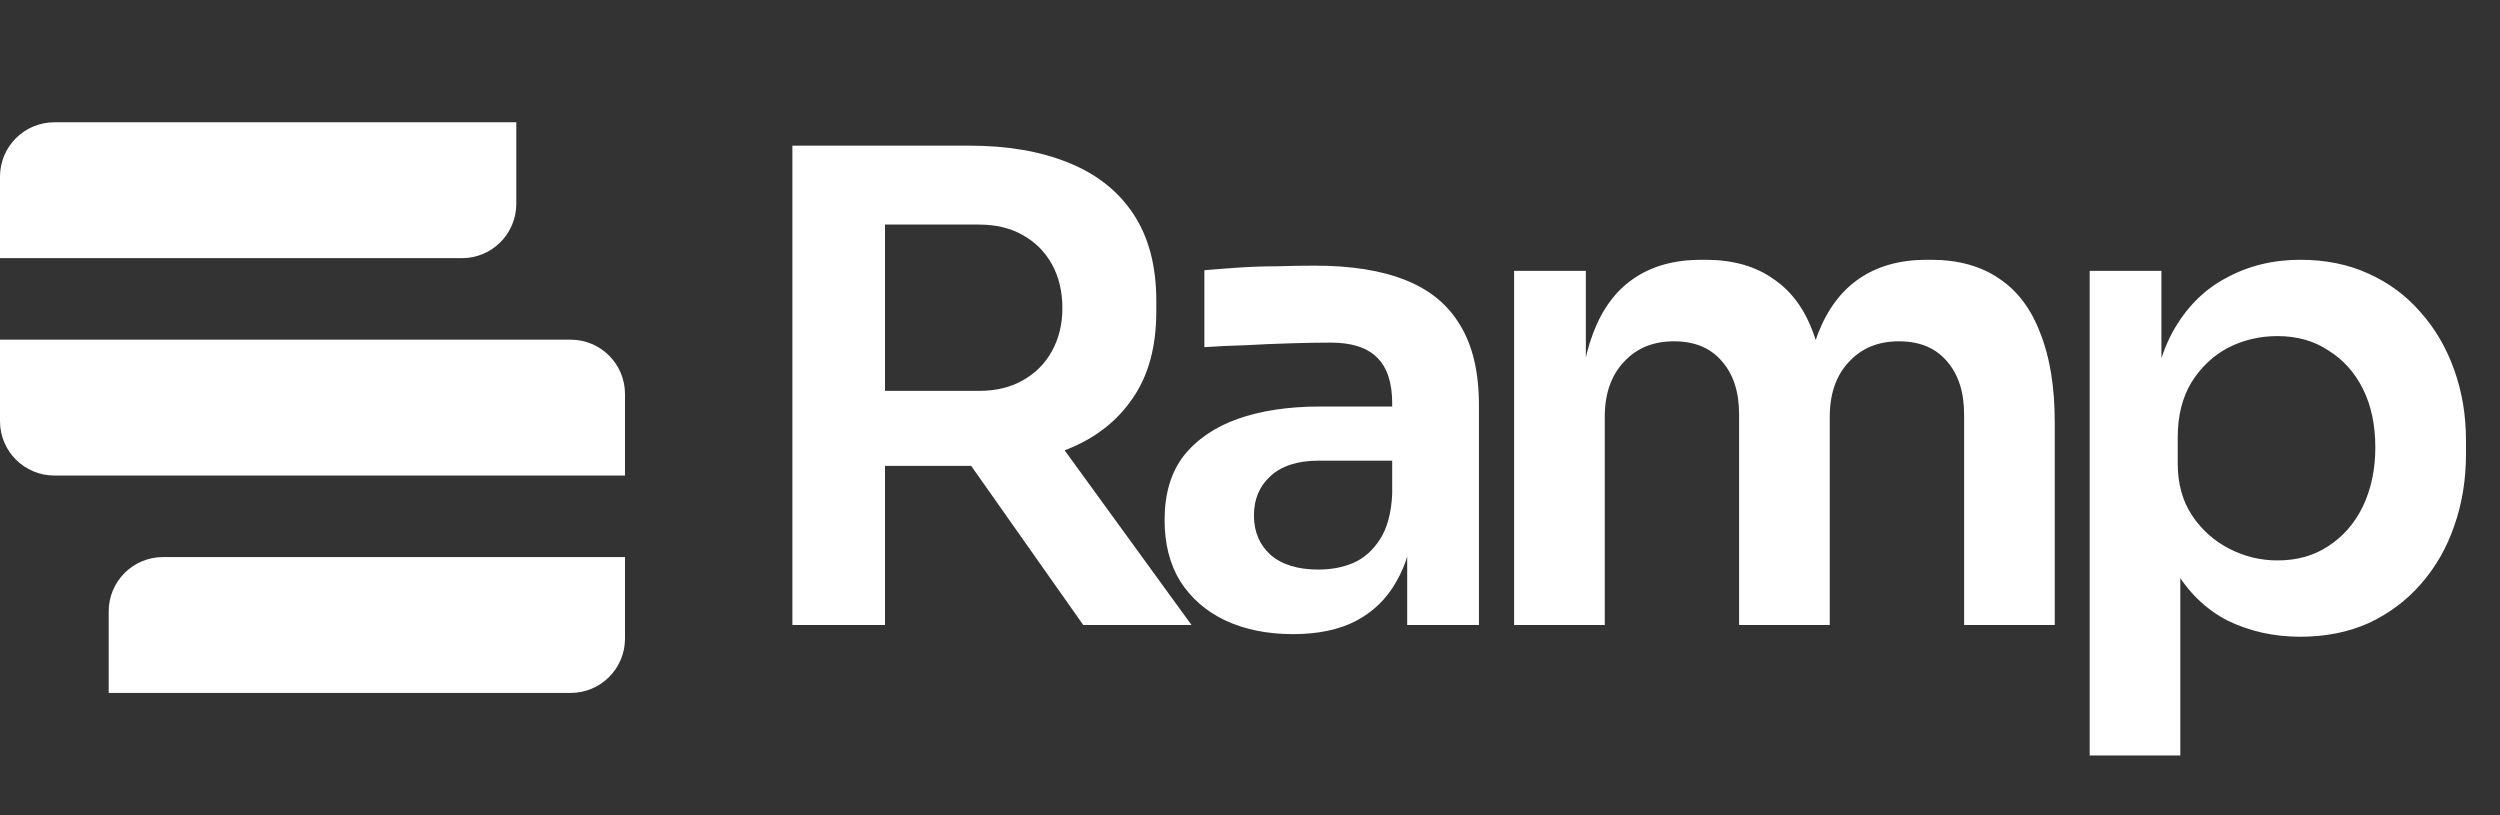
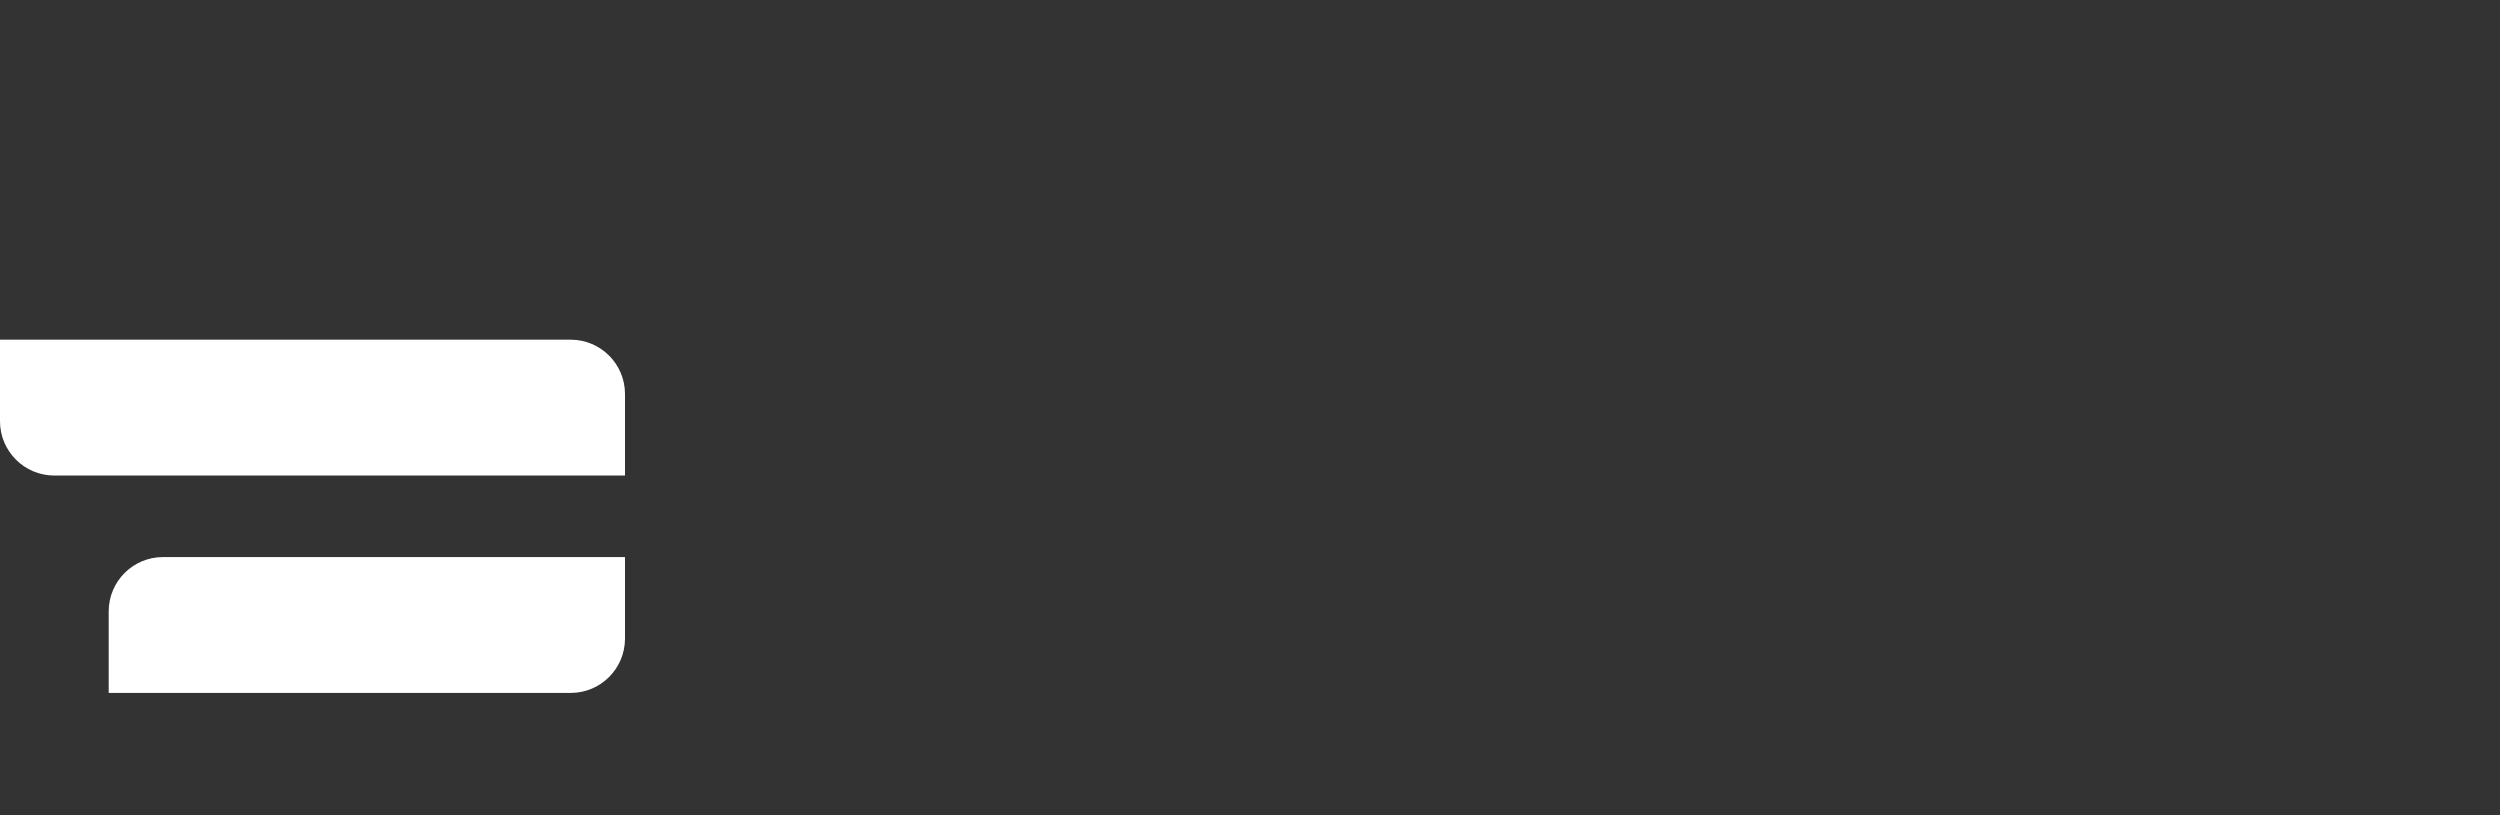
<svg xmlns="http://www.w3.org/2000/svg" width="92" height="30" viewBox="0 0 92 30" fill="none">
  <rect x="0" y="0" width="92" height="30" fill="#333333" stroke="none" />
-   <path d="M0 6.5C0 5.395 0.895 4.5 2 4.5H19V7.5C19 8.605 18.105 9.5 17 9.5H0V6.5Z" fill="white" />
  <path d="M0 12.5H21C22.105 12.5 23 13.395 23 14.5V17.5H2C0.895 17.5 0 16.605 0 15.5V12.5Z" fill="white" />
  <path d="M4 22.5C4 21.395 4.895 20.5 6 20.5H23V23.5C23 24.605 22.105 25.5 21 25.5H4V22.5Z" fill="white" />
-   <path d="M29.16 23V5.36H32.568V23H29.16ZM39.864 23L34.488 15.368H38.304L43.848 23H39.864ZM31.56 17.144V14.384H36.024C36.648 14.384 37.184 14.256 37.632 14C38.096 13.744 38.456 13.384 38.712 12.92C38.968 12.456 39.096 11.928 39.096 11.336C39.096 10.728 38.968 10.192 38.712 9.728C38.456 9.264 38.096 8.904 37.632 8.648C37.184 8.392 36.648 8.264 36.024 8.264H31.56V5.36H35.664C37.072 5.36 38.288 5.568 39.312 5.984C40.352 6.4 41.152 7.032 41.712 7.88C42.272 8.728 42.552 9.792 42.552 11.072V11.456C42.552 12.752 42.264 13.816 41.688 14.648C41.128 15.48 40.336 16.104 39.312 16.52C38.288 16.936 37.072 17.144 35.664 17.144H31.56ZM51.785 23V19.136H51.233V14.84C51.233 14.088 51.049 13.528 50.681 13.16C50.313 12.792 49.745 12.608 48.977 12.608C48.577 12.608 48.097 12.616 47.537 12.632C46.977 12.648 46.409 12.672 45.833 12.704C45.273 12.72 44.769 12.744 44.321 12.776V9.944C44.689 9.912 45.105 9.88 45.569 9.848C46.033 9.816 46.505 9.8 46.985 9.8C47.481 9.784 47.945 9.776 48.377 9.776C49.721 9.776 50.833 9.952 51.713 10.304C52.609 10.656 53.281 11.208 53.729 11.96C54.193 12.712 54.425 13.696 54.425 14.912V23H51.785ZM47.585 23.336C46.641 23.336 45.809 23.168 45.089 22.832C44.385 22.496 43.833 22.016 43.433 21.392C43.049 20.768 42.857 20.016 42.857 19.136C42.857 18.176 43.089 17.392 43.553 16.784C44.033 16.176 44.697 15.72 45.545 15.416C46.409 15.112 47.417 14.96 48.569 14.96H51.593V16.952H48.521C47.753 16.952 47.161 17.144 46.745 17.528C46.345 17.896 46.145 18.376 46.145 18.968C46.145 19.56 46.345 20.04 46.745 20.408C47.161 20.776 47.753 20.96 48.521 20.96C48.985 20.96 49.409 20.88 49.793 20.72C50.193 20.544 50.521 20.256 50.777 19.856C51.049 19.44 51.201 18.88 51.233 18.176L52.049 19.112C51.969 20.024 51.745 20.792 51.377 21.416C51.025 22.04 50.529 22.52 49.889 22.856C49.265 23.176 48.497 23.336 47.585 23.336ZM55.719 23V9.968H58.359V15.56H58.119C58.119 14.248 58.287 13.152 58.623 12.272C58.959 11.376 59.455 10.704 60.111 10.256C60.783 9.792 61.615 9.56 62.607 9.56H62.751C63.759 9.56 64.591 9.792 65.247 10.256C65.919 10.704 66.415 11.376 66.735 12.272C67.071 13.152 67.239 14.248 67.239 15.56H66.399C66.399 14.248 66.567 13.152 66.903 12.272C67.255 11.376 67.759 10.704 68.415 10.256C69.087 9.792 69.919 9.56 70.911 9.56H71.055C72.063 9.56 72.903 9.792 73.575 10.256C74.247 10.704 74.751 11.376 75.087 12.272C75.439 13.152 75.615 14.248 75.615 15.56V23H72.279V15.248C72.279 14.432 72.071 13.784 71.655 13.304C71.239 12.808 70.647 12.56 69.879 12.56C69.111 12.56 68.495 12.816 68.031 13.328C67.567 13.824 67.335 14.496 67.335 15.344V23H63.999V15.248C63.999 14.432 63.791 13.784 63.375 13.304C62.959 12.808 62.367 12.56 61.599 12.56C60.831 12.56 60.215 12.816 59.751 13.328C59.287 13.824 59.055 14.496 59.055 15.344V23H55.719ZM76.9 27.8V9.968H79.54V15.584L79.132 15.56C79.196 14.232 79.468 13.12 79.948 12.224C80.444 11.328 81.1 10.664 81.916 10.232C82.732 9.784 83.644 9.56 84.652 9.56C85.58 9.56 86.412 9.728 87.148 10.064C87.9 10.4 88.54 10.872 89.068 11.48C89.612 12.088 90.028 12.8 90.316 13.616C90.604 14.416 90.748 15.28 90.748 16.208V16.712C90.748 17.656 90.604 18.536 90.316 19.352C90.044 20.152 89.636 20.864 89.092 21.488C88.564 22.096 87.924 22.576 87.172 22.928C86.42 23.264 85.58 23.432 84.652 23.432C83.676 23.432 82.78 23.232 81.964 22.832C81.164 22.416 80.516 21.784 80.02 20.936C79.524 20.072 79.244 18.96 79.18 17.6L80.236 19.208V27.8H76.9ZM83.812 20.624C84.532 20.624 85.156 20.448 85.684 20.096C86.228 19.744 86.652 19.256 86.956 18.632C87.26 17.992 87.412 17.272 87.412 16.472C87.412 15.64 87.26 14.92 86.956 14.312C86.652 13.704 86.228 13.232 85.684 12.896C85.156 12.544 84.532 12.368 83.812 12.368C83.156 12.368 82.548 12.512 81.988 12.8C81.444 13.088 80.996 13.512 80.644 14.072C80.308 14.632 80.14 15.304 80.14 16.088V17.048C80.14 17.8 80.316 18.44 80.668 18.968C81.02 19.496 81.476 19.904 82.036 20.192C82.596 20.48 83.188 20.624 83.812 20.624Z" fill="white" />
</svg>